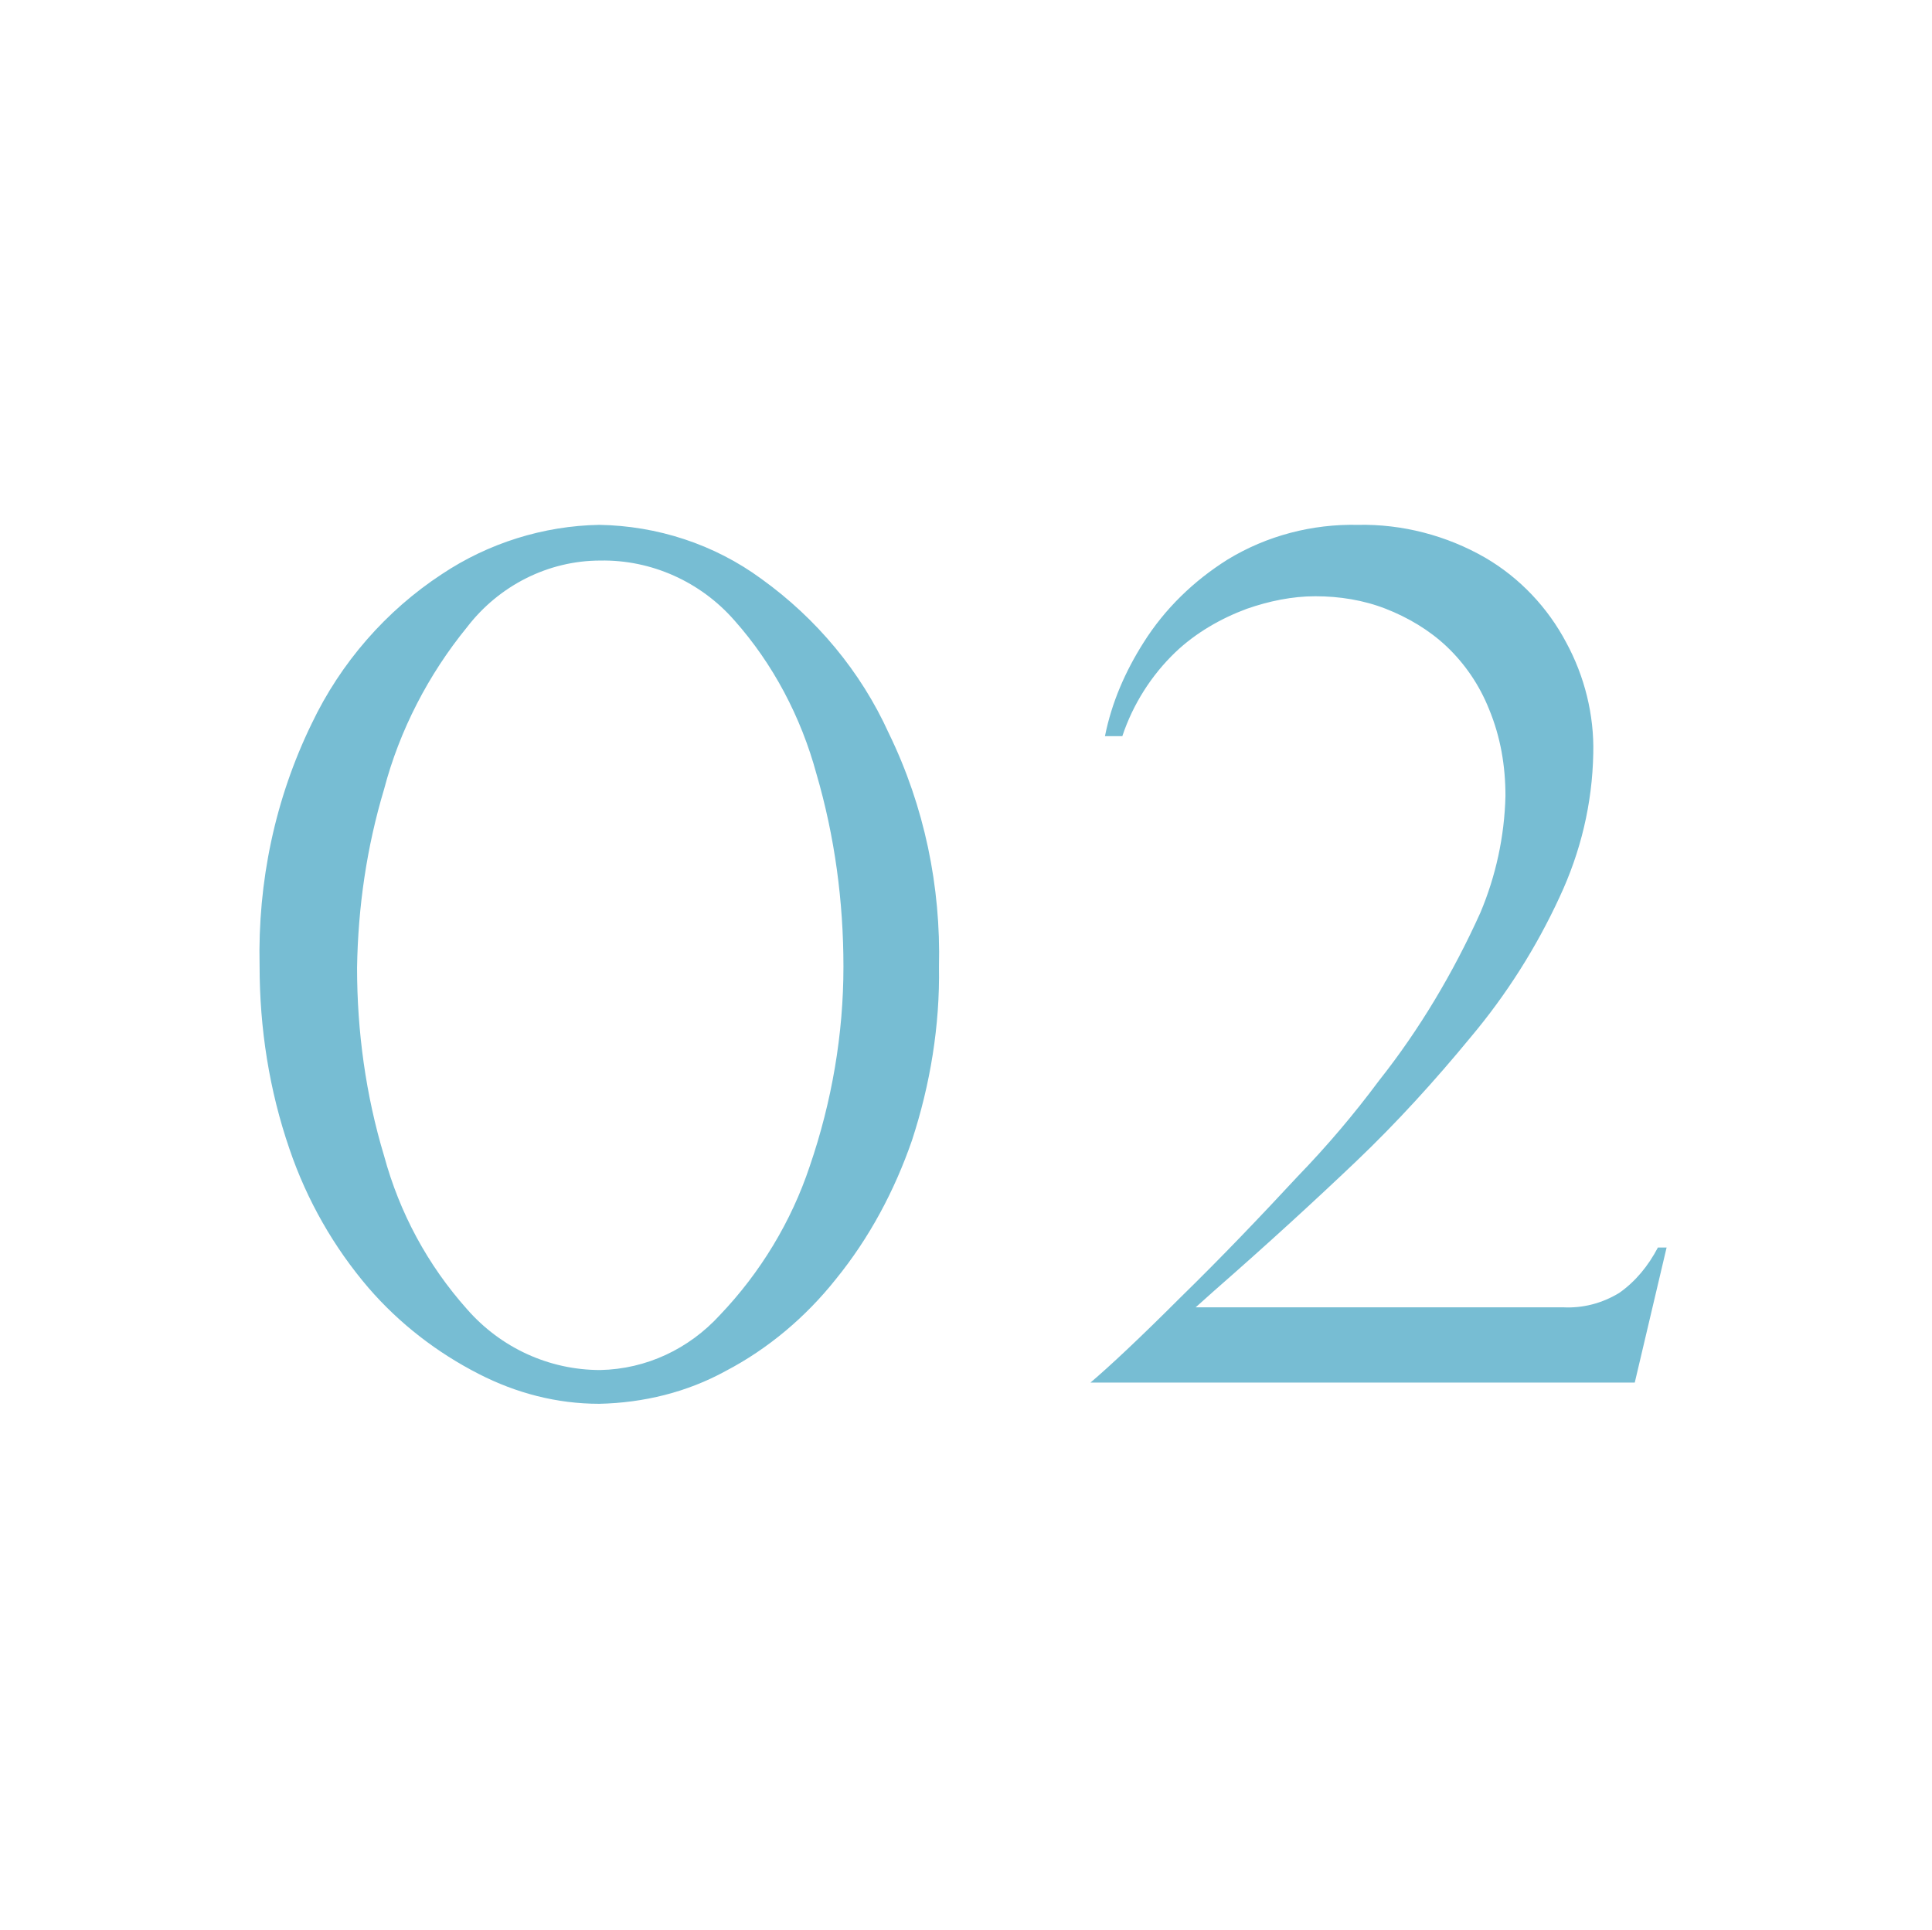
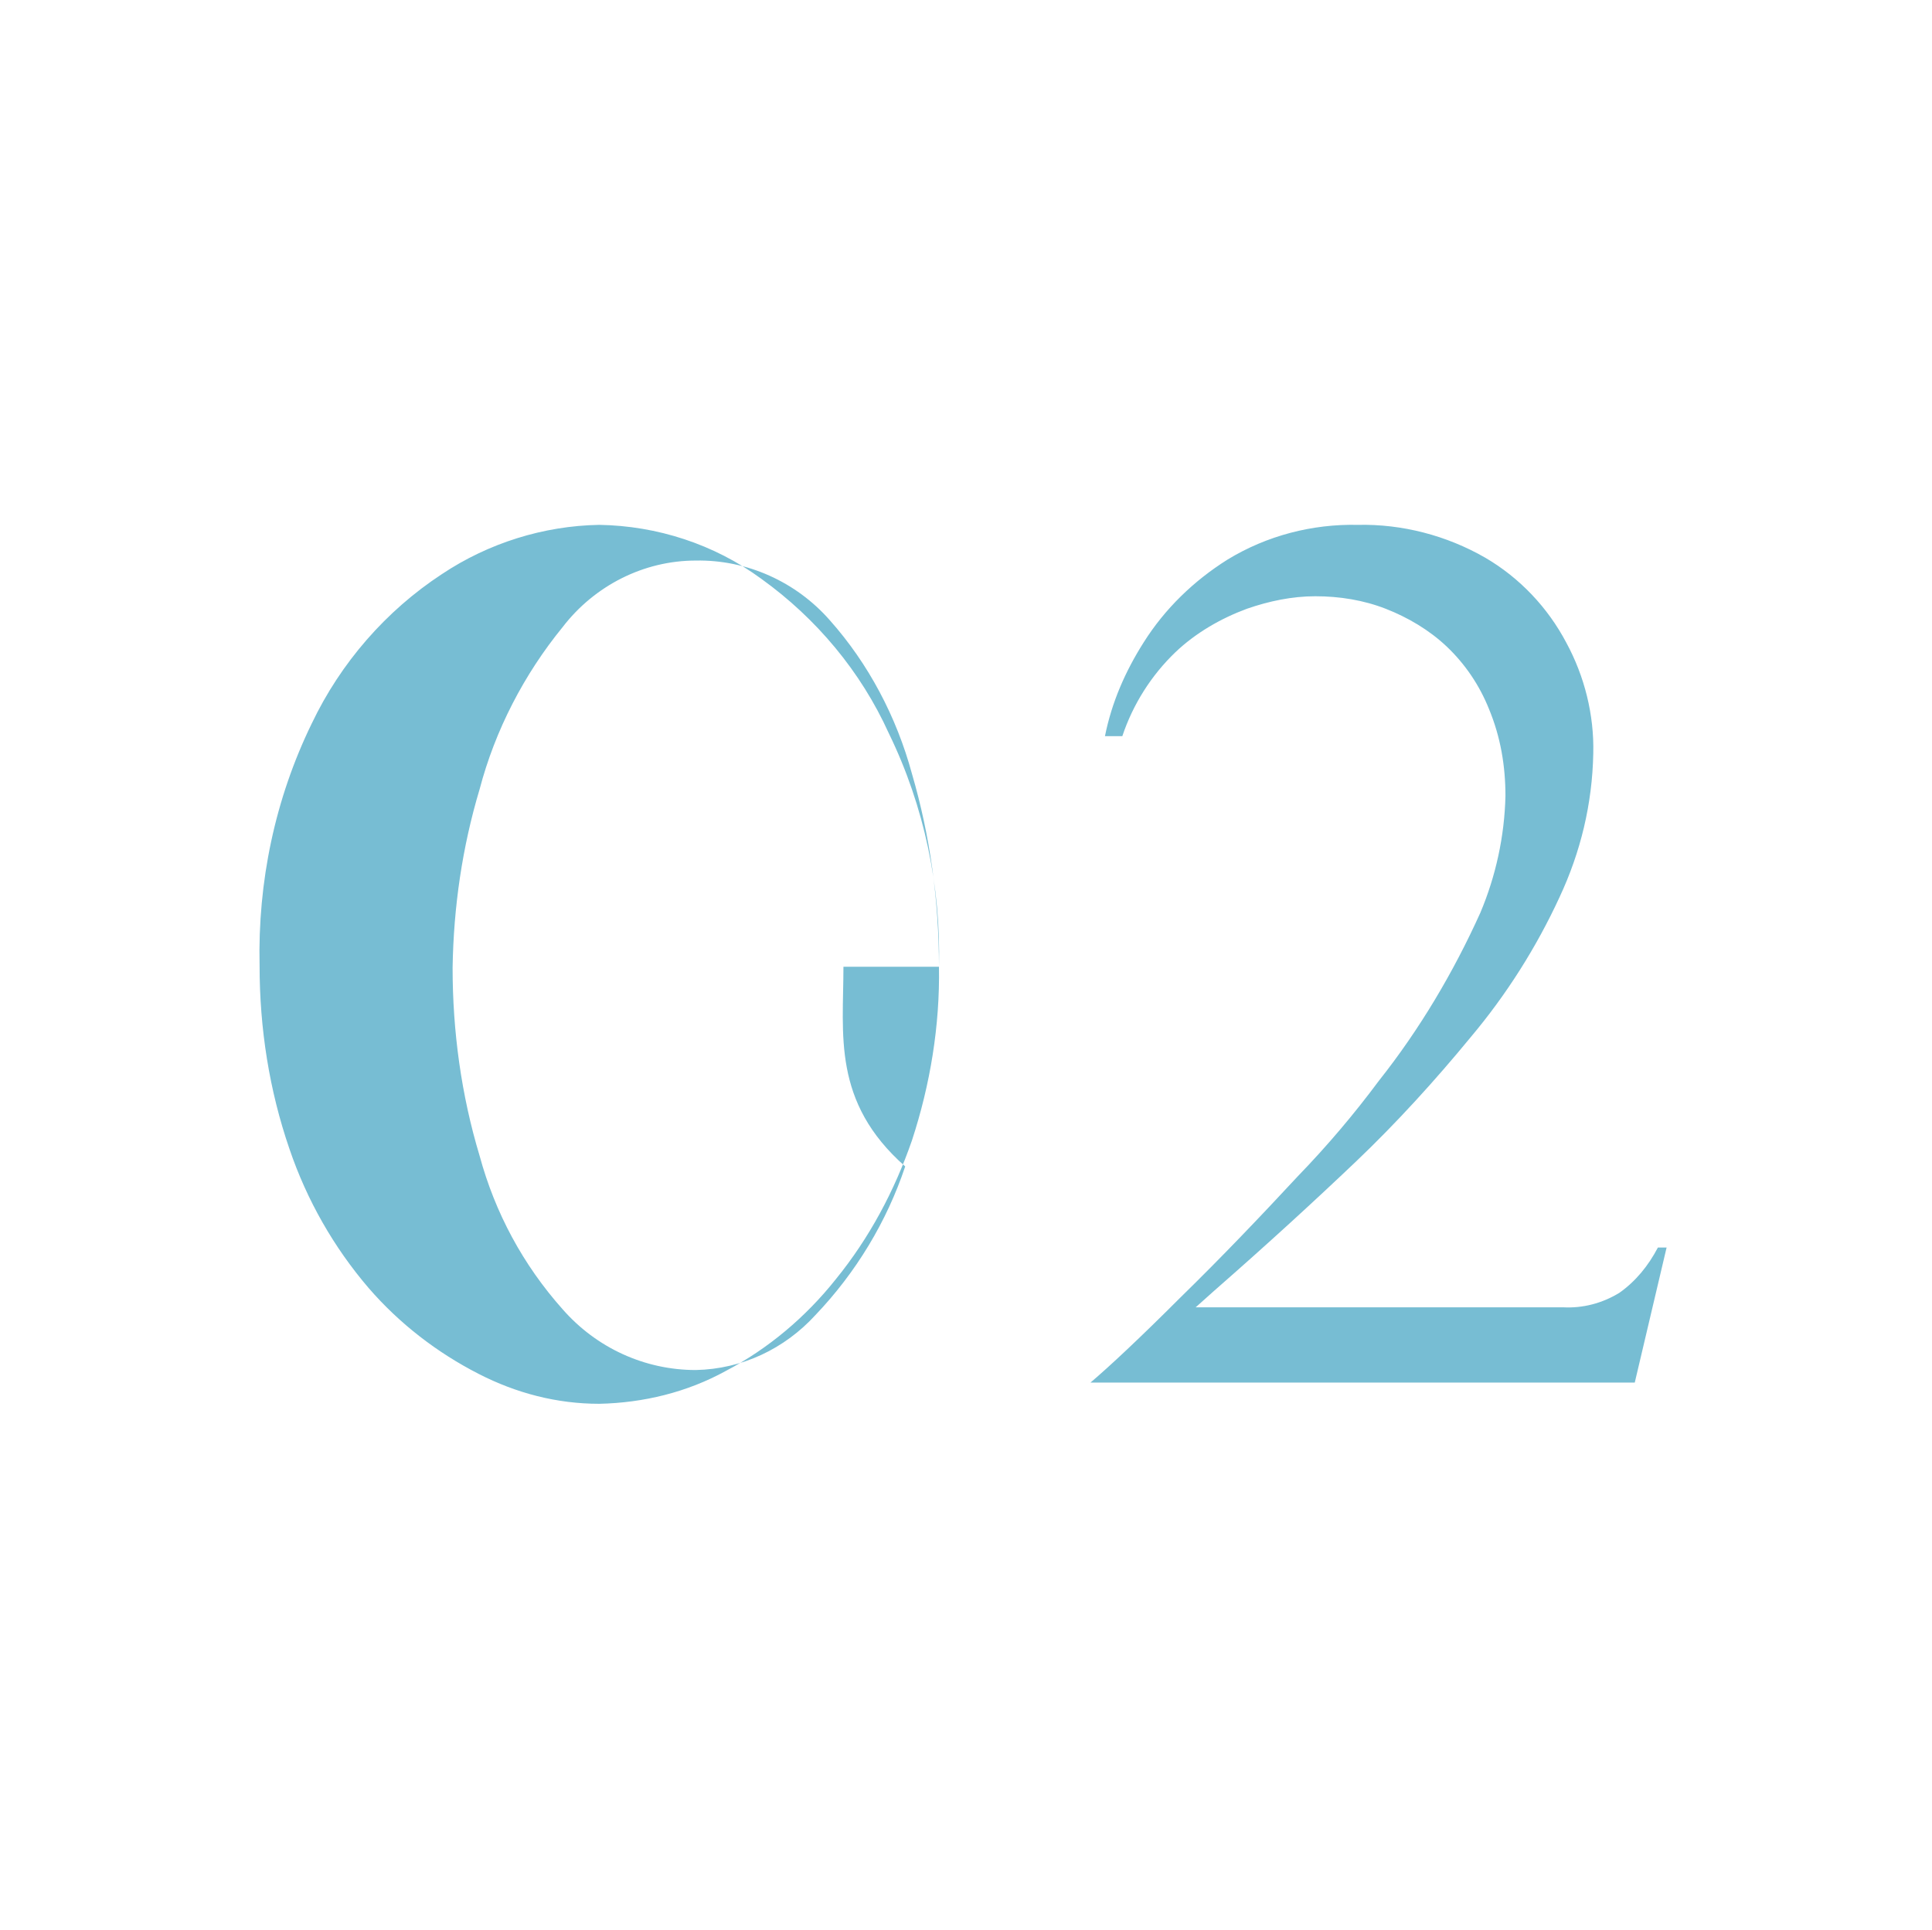
<svg xmlns="http://www.w3.org/2000/svg" version="1.1" id="レイヤー_1" x="0px" y="0px" viewBox="0 0 200.2 200" style="enable-background:new 0 0 200.2 200;" xml:space="preserve">
  <style type="text/css">
	.st0{fill:#77BDD3;}
</style>
-   <path id="パス_9749" class="st0" d="M97.3,100.2c0.1,6.1-0.9,12.2-2.8,18c-1.8,5.2-4.4,10.1-7.9,14.4c-3.1,3.9-7,7.2-11.4,9.5  c-4,2.2-8.5,3.3-13.1,3.4c-4.4,0-8.6-1.1-12.5-3.1c-4.3-2.2-8.2-5.2-11.4-8.9c-3.6-4.2-6.4-9.1-8.2-14.4c-2.1-6.1-3.1-12.5-3.1-19  c-0.2-8.7,1.6-17.3,5.4-25.1c3-6.3,7.7-11.7,13.5-15.5c4.8-3.2,10.5-5,16.3-5.1c6,0.1,11.9,2,16.8,5.6c5.7,4.1,10.3,9.6,13.2,16  C95.8,83.6,97.5,91.9,97.3,100.2z M87.4,100.2c0-6.8-0.9-13.5-2.8-20c-1.6-5.9-4.5-11.4-8.5-15.9c-3.5-4-8.6-6.3-13.9-6.2  c-5.4,0-10.5,2.6-13.8,6.9c-4,4.9-7,10.7-8.6,16.8c-1.8,6-2.7,12.2-2.8,18.5c0,6.6,0.9,13.2,2.8,19.5c1.6,5.9,4.5,11.3,8.6,15.9  c3.5,4,8.5,6.3,13.8,6.3c4.8-0.1,9.2-2.2,12.4-5.7c4.2-4.4,7.4-9.7,9.3-15.4C86.2,114.2,87.4,107.2,87.4,100.2z M169.4,143.3h-56.4  c2-1.7,5.1-4.6,9.3-8.8c4.3-4.2,8.3-8.4,12.2-12.6c3-3.1,5.8-6.4,8.4-9.9c4.2-5.3,7.7-11.2,10.5-17.4c1.6-3.8,2.5-7.9,2.6-12.1  c0-3.1-0.5-6.1-1.7-9c-1-2.5-2.5-4.7-4.4-6.5c-1.8-1.7-4-3-6.3-3.9c-2.3-0.9-4.8-1.3-7.3-1.3c-2.4,0-4.8,0.5-7.1,1.3  c-2.7,1-5.3,2.5-7.4,4.5c-2.5,2.4-4.4,5.4-5.5,8.7h-1.8c0.7-3.5,2.1-6.7,4-9.7c2.2-3.5,5.2-6.4,8.7-8.6c4.1-2.5,8.8-3.7,13.5-3.6  c4.6-0.1,9.2,1.1,13.2,3.4c3.6,2.1,6.5,5.2,8.4,8.8c1.9,3.5,2.9,7.5,2.8,11.5c-0.1,5.2-1.3,10.2-3.5,14.9  c-2.4,5.2-5.5,10.1-9.2,14.5c-3.7,4.5-7.7,8.9-11.9,12.9c-4.2,4-9.1,8.5-14.7,13.4l-1.9,1.7h38.1c2,0.1,4-0.4,5.8-1.5  c1.7-1.2,3-2.8,4-4.7h0.9L169.4,143.3z" />
+   <path id="パス_9749" class="st0" d="M97.3,100.2c0.1,6.1-0.9,12.2-2.8,18c-1.8,5.2-4.4,10.1-7.9,14.4c-3.1,3.9-7,7.2-11.4,9.5  c-4,2.2-8.5,3.3-13.1,3.4c-4.4,0-8.6-1.1-12.5-3.1c-4.3-2.2-8.2-5.2-11.4-8.9c-3.6-4.2-6.4-9.1-8.2-14.4c-2.1-6.1-3.1-12.5-3.1-19  c-0.2-8.7,1.6-17.3,5.4-25.1c3-6.3,7.7-11.7,13.5-15.5c4.8-3.2,10.5-5,16.3-5.1c6,0.1,11.9,2,16.8,5.6c5.7,4.1,10.3,9.6,13.2,16  C95.8,83.6,97.5,91.9,97.3,100.2z c0-6.8-0.9-13.5-2.8-20c-1.6-5.9-4.5-11.4-8.5-15.9c-3.5-4-8.6-6.3-13.9-6.2  c-5.4,0-10.5,2.6-13.8,6.9c-4,4.9-7,10.7-8.6,16.8c-1.8,6-2.7,12.2-2.8,18.5c0,6.6,0.9,13.2,2.8,19.5c1.6,5.9,4.5,11.3,8.6,15.9  c3.5,4,8.5,6.3,13.8,6.3c4.8-0.1,9.2-2.2,12.4-5.7c4.2-4.4,7.4-9.7,9.3-15.4C86.2,114.2,87.4,107.2,87.4,100.2z M169.4,143.3h-56.4  c2-1.7,5.1-4.6,9.3-8.8c4.3-4.2,8.3-8.4,12.2-12.6c3-3.1,5.8-6.4,8.4-9.9c4.2-5.3,7.7-11.2,10.5-17.4c1.6-3.8,2.5-7.9,2.6-12.1  c0-3.1-0.5-6.1-1.7-9c-1-2.5-2.5-4.7-4.4-6.5c-1.8-1.7-4-3-6.3-3.9c-2.3-0.9-4.8-1.3-7.3-1.3c-2.4,0-4.8,0.5-7.1,1.3  c-2.7,1-5.3,2.5-7.4,4.5c-2.5,2.4-4.4,5.4-5.5,8.7h-1.8c0.7-3.5,2.1-6.7,4-9.7c2.2-3.5,5.2-6.4,8.7-8.6c4.1-2.5,8.8-3.7,13.5-3.6  c4.6-0.1,9.2,1.1,13.2,3.4c3.6,2.1,6.5,5.2,8.4,8.8c1.9,3.5,2.9,7.5,2.8,11.5c-0.1,5.2-1.3,10.2-3.5,14.9  c-2.4,5.2-5.5,10.1-9.2,14.5c-3.7,4.5-7.7,8.9-11.9,12.9c-4.2,4-9.1,8.5-14.7,13.4l-1.9,1.7h38.1c2,0.1,4-0.4,5.8-1.5  c1.7-1.2,3-2.8,4-4.7h0.9L169.4,143.3z" />
</svg>